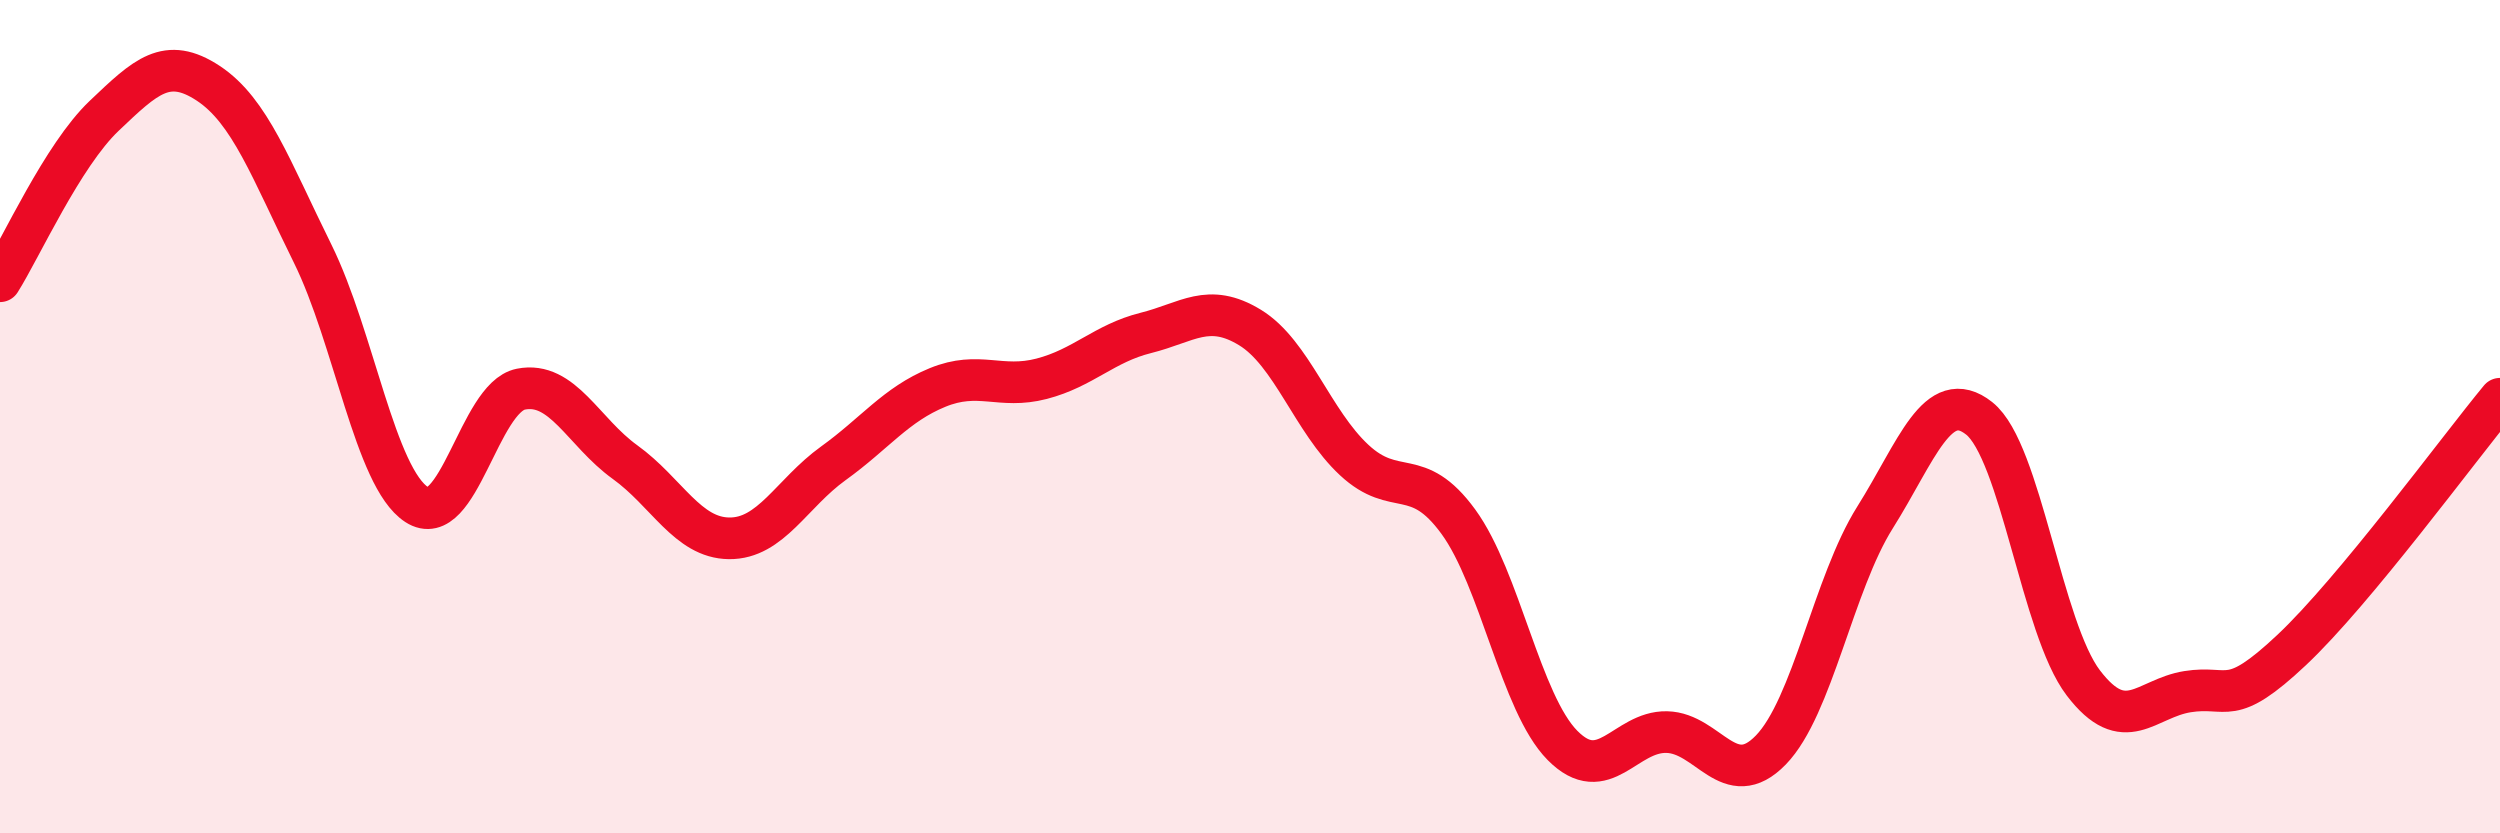
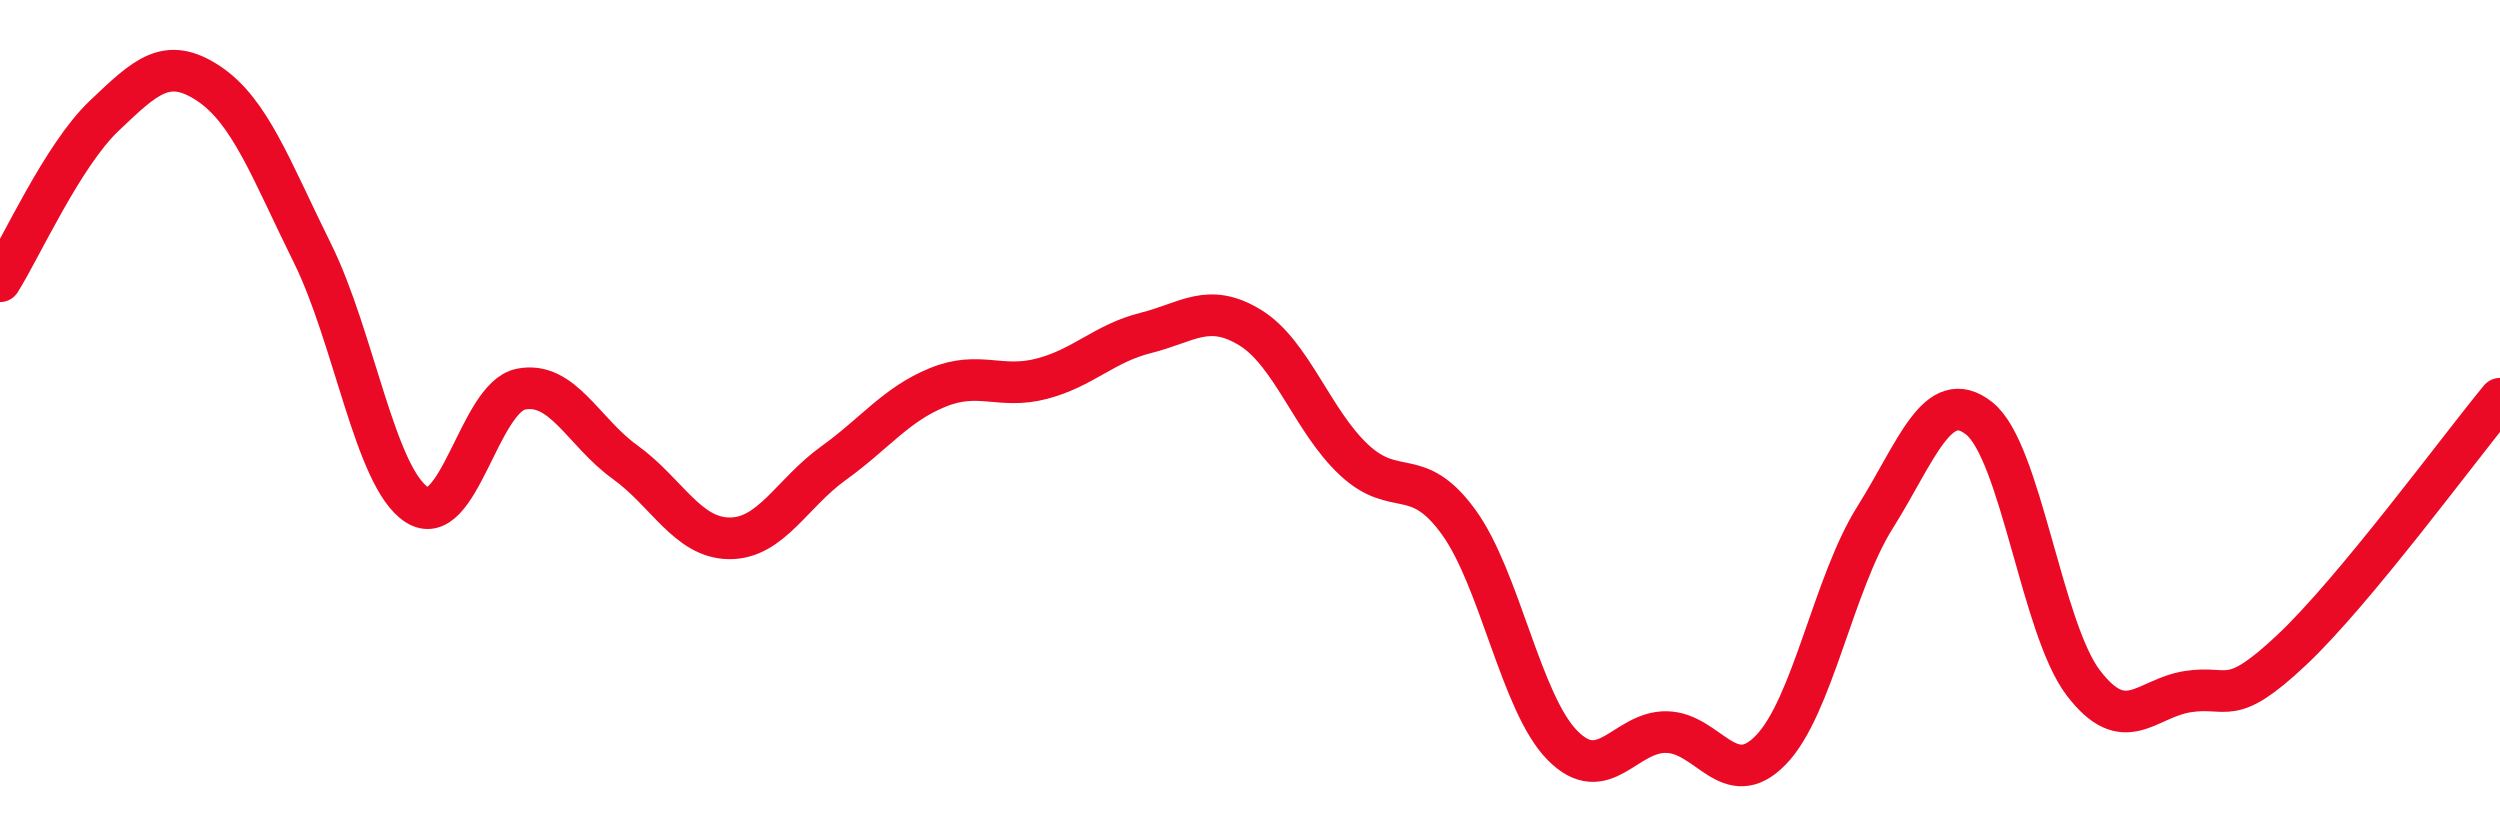
<svg xmlns="http://www.w3.org/2000/svg" width="60" height="20" viewBox="0 0 60 20">
-   <path d="M 0,6.75 C 0.5,5.96 1.5,3.73 2.5,2.78 C 3.5,1.83 4,1.34 5,2 C 6,2.66 6.5,4.06 7.5,6.08 C 8.5,8.1 9,11.46 10,12.11 C 11,12.76 11.5,9.54 12.5,9.34 C 13.5,9.14 14,10.37 15,11.09 C 16,11.81 16.5,12.91 17.5,12.92 C 18.5,12.93 19,11.84 20,11.12 C 21,10.4 21.5,9.71 22.5,9.3 C 23.5,8.89 24,9.35 25,9.09 C 26,8.83 26.5,8.24 27.5,7.99 C 28.5,7.74 29,7.25 30,7.86 C 31,8.47 31.5,10.11 32.5,11.04 C 33.5,11.97 34,11.15 35,12.52 C 36,13.89 36.5,16.88 37.5,17.89 C 38.5,18.9 39,17.55 40,17.57 C 41,17.59 41.5,19.03 42.5,18 C 43.5,16.97 44,14.01 45,12.42 C 46,10.83 46.5,9.25 47.5,10.04 C 48.5,10.83 49,15.08 50,16.39 C 51,17.7 51.5,16.76 52.5,16.6 C 53.5,16.44 53.5,17.01 55,15.6 C 56.5,14.19 59,10.78 60,9.57L60 20L0 20Z" fill="#EB0A25" opacity="0.1" stroke-linecap="round" stroke-linejoin="round" />
  <path d="M 0,6.75 C 0.5,5.96 1.5,3.73 2.5,2.78 C 3.5,1.83 4,1.34 5,2 C 6,2.66 6.5,4.06 7.5,6.08 C 8.5,8.1 9,11.46 10,12.11 C 11,12.76 11.5,9.54 12.5,9.34 C 13.5,9.14 14,10.37 15,11.09 C 16,11.81 16.5,12.91 17.5,12.92 C 18.5,12.93 19,11.84 20,11.12 C 21,10.4 21.5,9.71 22.5,9.3 C 23.5,8.89 24,9.35 25,9.09 C 26,8.83 26.5,8.24 27.5,7.99 C 28.5,7.74 29,7.25 30,7.86 C 31,8.47 31.5,10.11 32.5,11.04 C 33.5,11.97 34,11.15 35,12.52 C 36,13.89 36.5,16.88 37.5,17.89 C 38.5,18.9 39,17.55 40,17.57 C 41,17.59 41.5,19.03 42.5,18 C 43.5,16.97 44,14.01 45,12.42 C 46,10.83 46.5,9.25 47.5,10.04 C 48.5,10.83 49,15.08 50,16.39 C 51,17.7 51.5,16.76 52.5,16.6 C 53.5,16.44 53.5,17.01 55,15.6 C 56.5,14.19 59,10.78 60,9.57" stroke="#EB0A25" stroke-width="1" fill="none" stroke-linecap="round" stroke-linejoin="round" />
</svg>